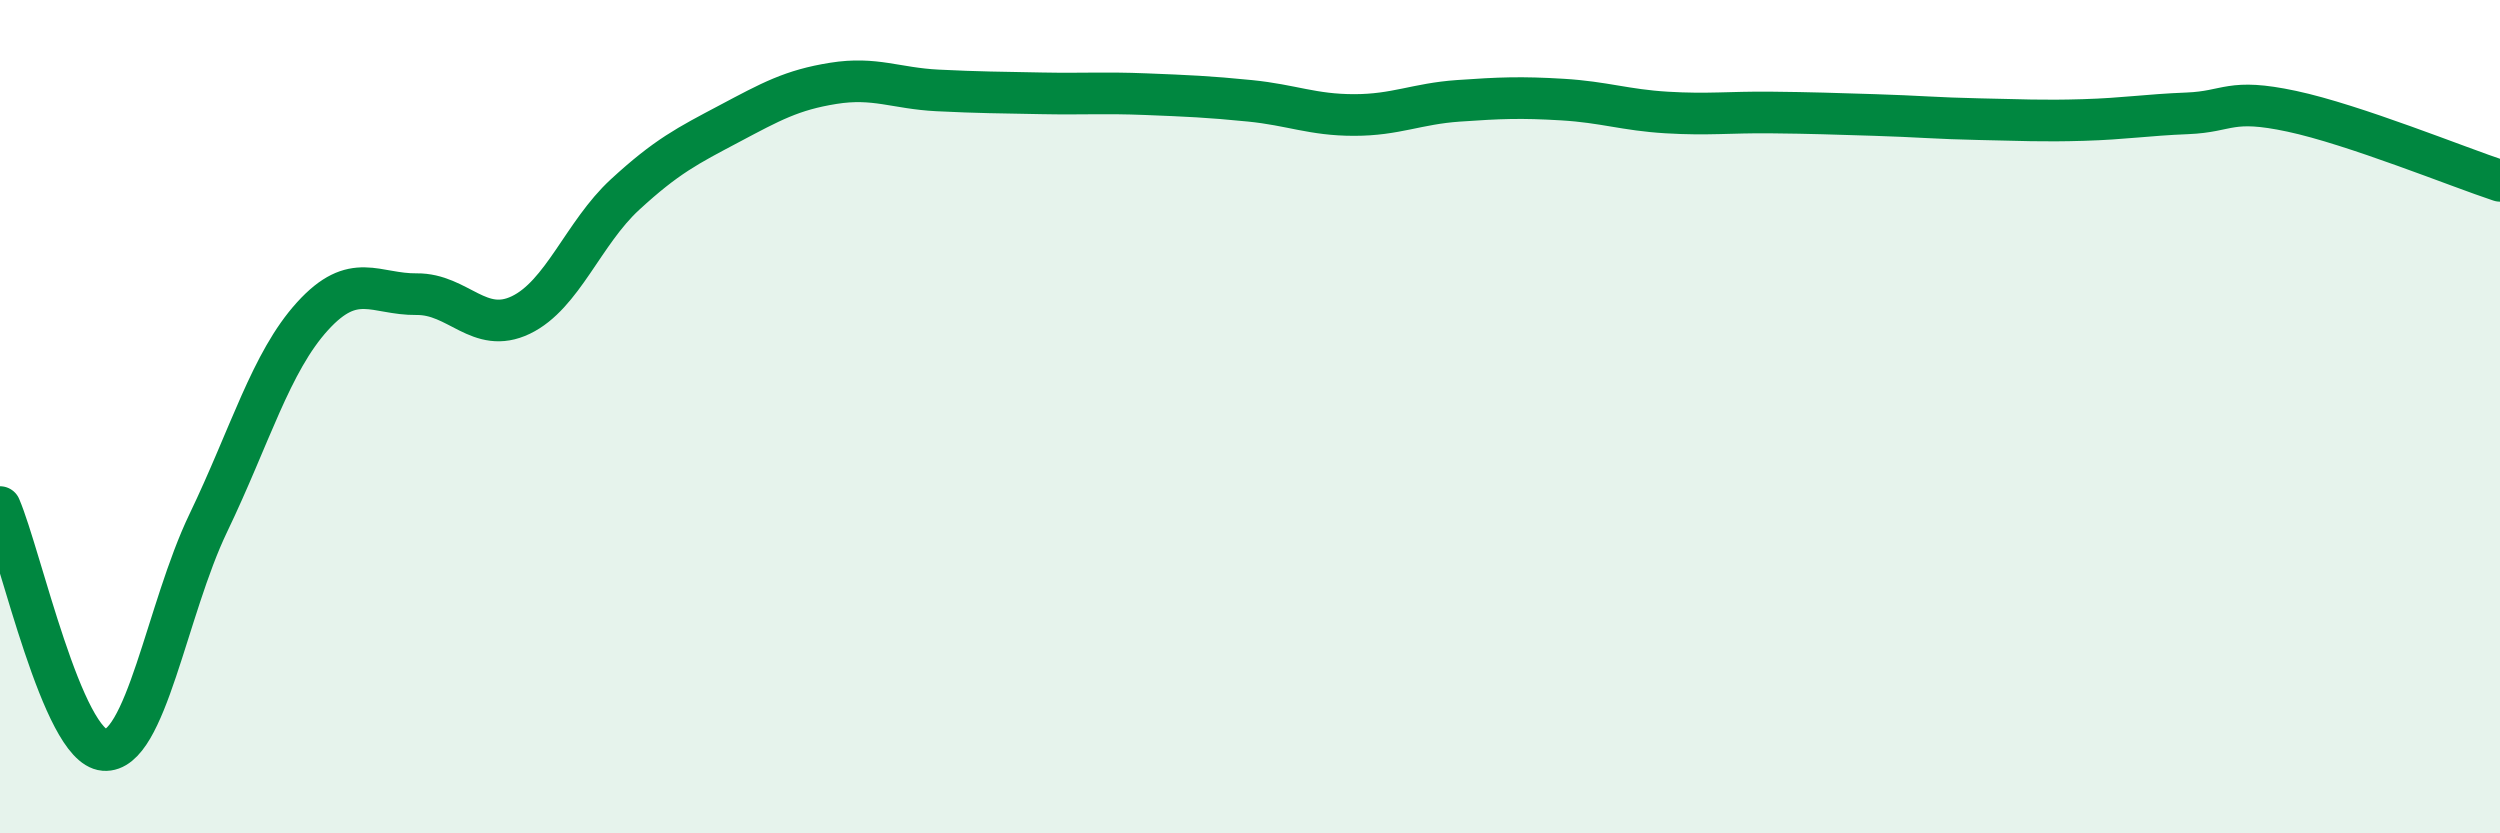
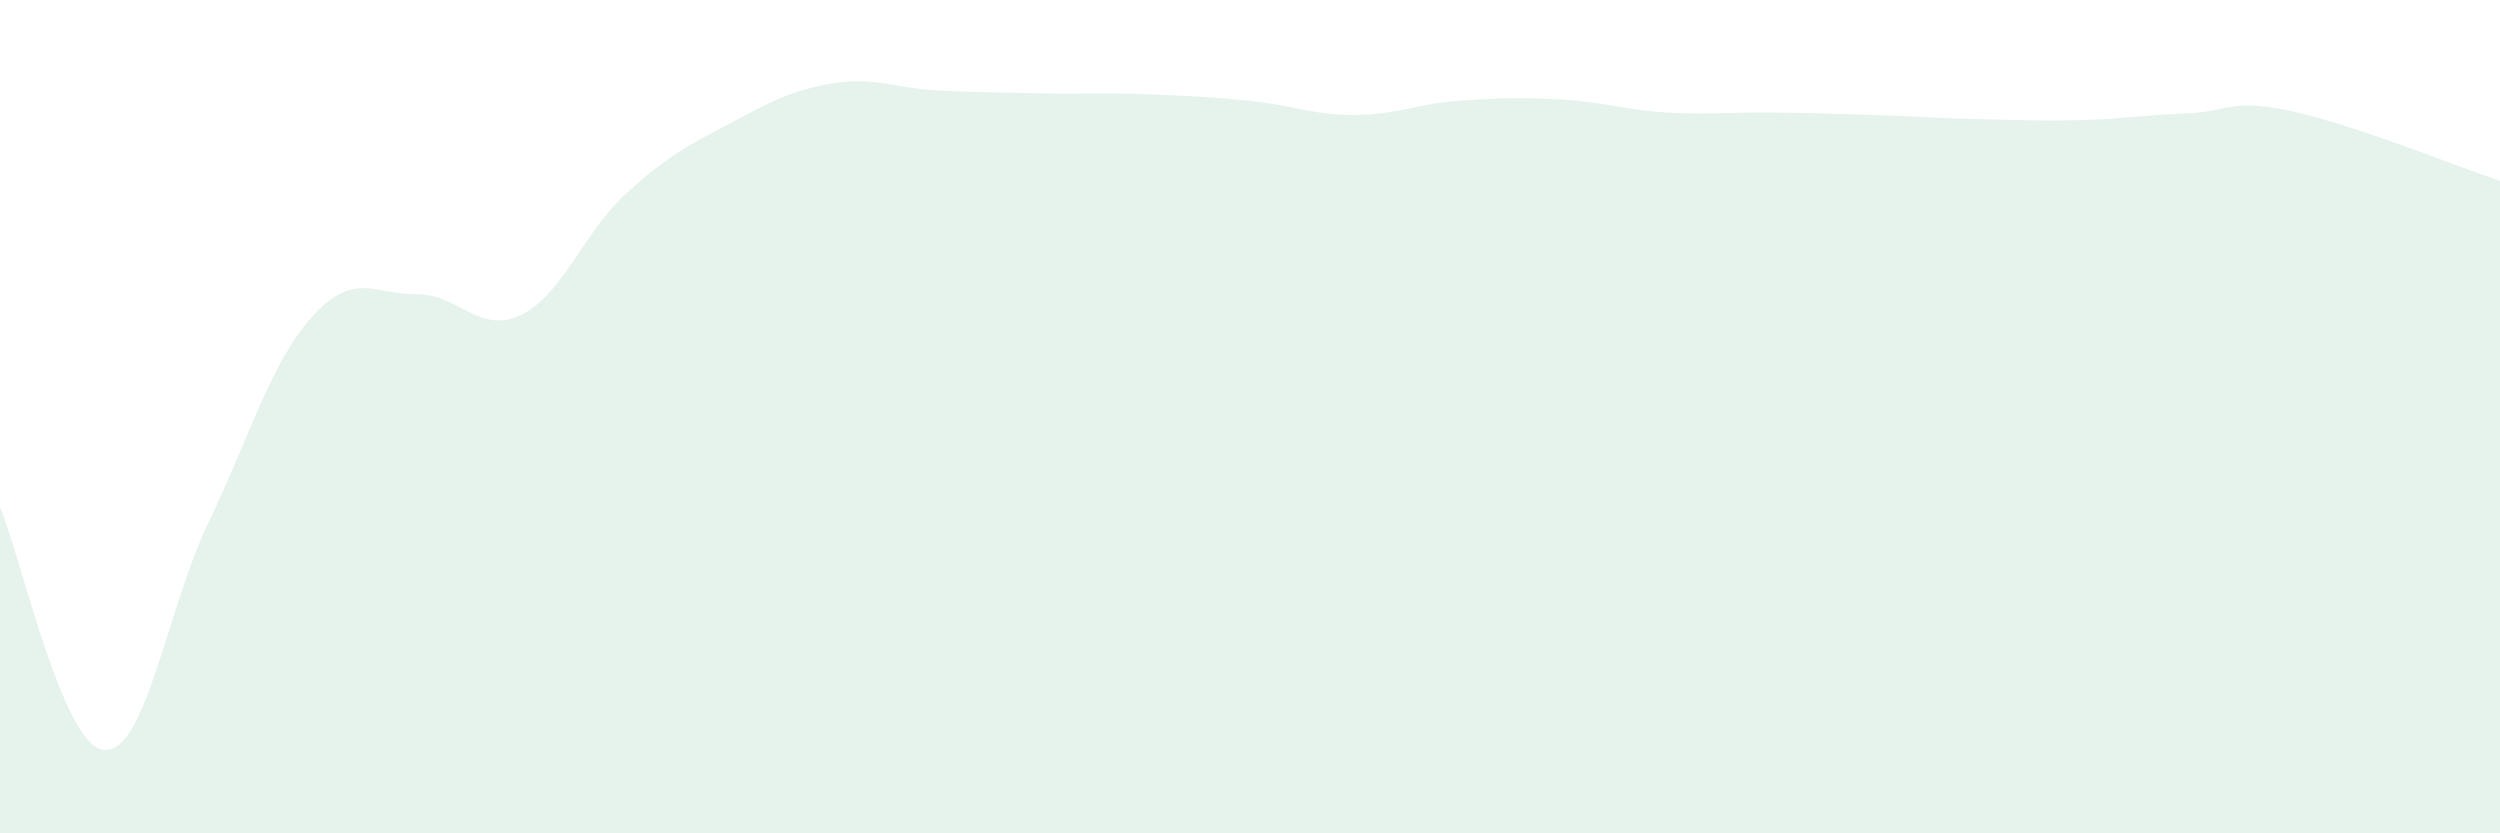
<svg xmlns="http://www.w3.org/2000/svg" width="60" height="20" viewBox="0 0 60 20">
  <path d="M 0,12.17 C 0.5,13.34 1.5,17.92 2.5,18 C 3.5,18.08 4,14.63 5,12.55 C 6,10.47 6.5,8.69 7.5,7.59 C 8.5,6.49 9,7.07 10,7.06 C 11,7.05 11.5,8.04 12.5,7.56 C 13.5,7.08 14,5.59 15,4.67 C 16,3.75 16.5,3.5 17.5,2.97 C 18.5,2.44 19,2.16 20,2 C 21,1.84 21.5,2.12 22.5,2.17 C 23.5,2.22 24,2.22 25,2.24 C 26,2.26 26.5,2.22 27.5,2.26 C 28.5,2.3 29,2.32 30,2.42 C 31,2.52 31.5,2.76 32.5,2.76 C 33.5,2.76 34,2.49 35,2.42 C 36,2.35 36.5,2.33 37.5,2.39 C 38.5,2.45 39,2.64 40,2.7 C 41,2.76 41.5,2.69 42.5,2.7 C 43.5,2.71 44,2.73 45,2.76 C 46,2.79 46.5,2.84 47.5,2.86 C 48.5,2.88 49,2.91 50,2.88 C 51,2.85 51.5,2.76 52.5,2.72 C 53.5,2.68 53.5,2.35 55,2.67 C 56.5,2.99 59,4.01 60,4.34L60 20L0 20Z" fill="#008740" opacity="0.1" stroke-linecap="round" stroke-linejoin="round" />
-   <path d="M 0,12.17 C 0.5,13.34 1.5,17.92 2.5,18 C 3.5,18.08 4,14.63 5,12.55 C 6,10.47 6.5,8.69 7.5,7.59 C 8.5,6.49 9,7.07 10,7.06 C 11,7.05 11.5,8.04 12.5,7.56 C 13.5,7.08 14,5.59 15,4.67 C 16,3.75 16.5,3.5 17.5,2.97 C 18.5,2.44 19,2.16 20,2 C 21,1.84 21.5,2.12 22.5,2.17 C 23.5,2.22 24,2.22 25,2.24 C 26,2.26 26.5,2.22 27.5,2.26 C 28.5,2.3 29,2.32 30,2.42 C 31,2.52 31.5,2.76 32.5,2.76 C 33.5,2.76 34,2.49 35,2.42 C 36,2.35 36.5,2.33 37.5,2.39 C 38.5,2.45 39,2.64 40,2.7 C 41,2.76 41.5,2.69 42.5,2.7 C 43.5,2.71 44,2.73 45,2.76 C 46,2.79 46.5,2.84 47.5,2.86 C 48.5,2.88 49,2.91 50,2.88 C 51,2.85 51.5,2.76 52.5,2.72 C 53.5,2.68 53.5,2.35 55,2.67 C 56.5,2.99 59,4.01 60,4.34" stroke="#008740" stroke-width="1" fill="none" stroke-linecap="round" stroke-linejoin="round" />
</svg>